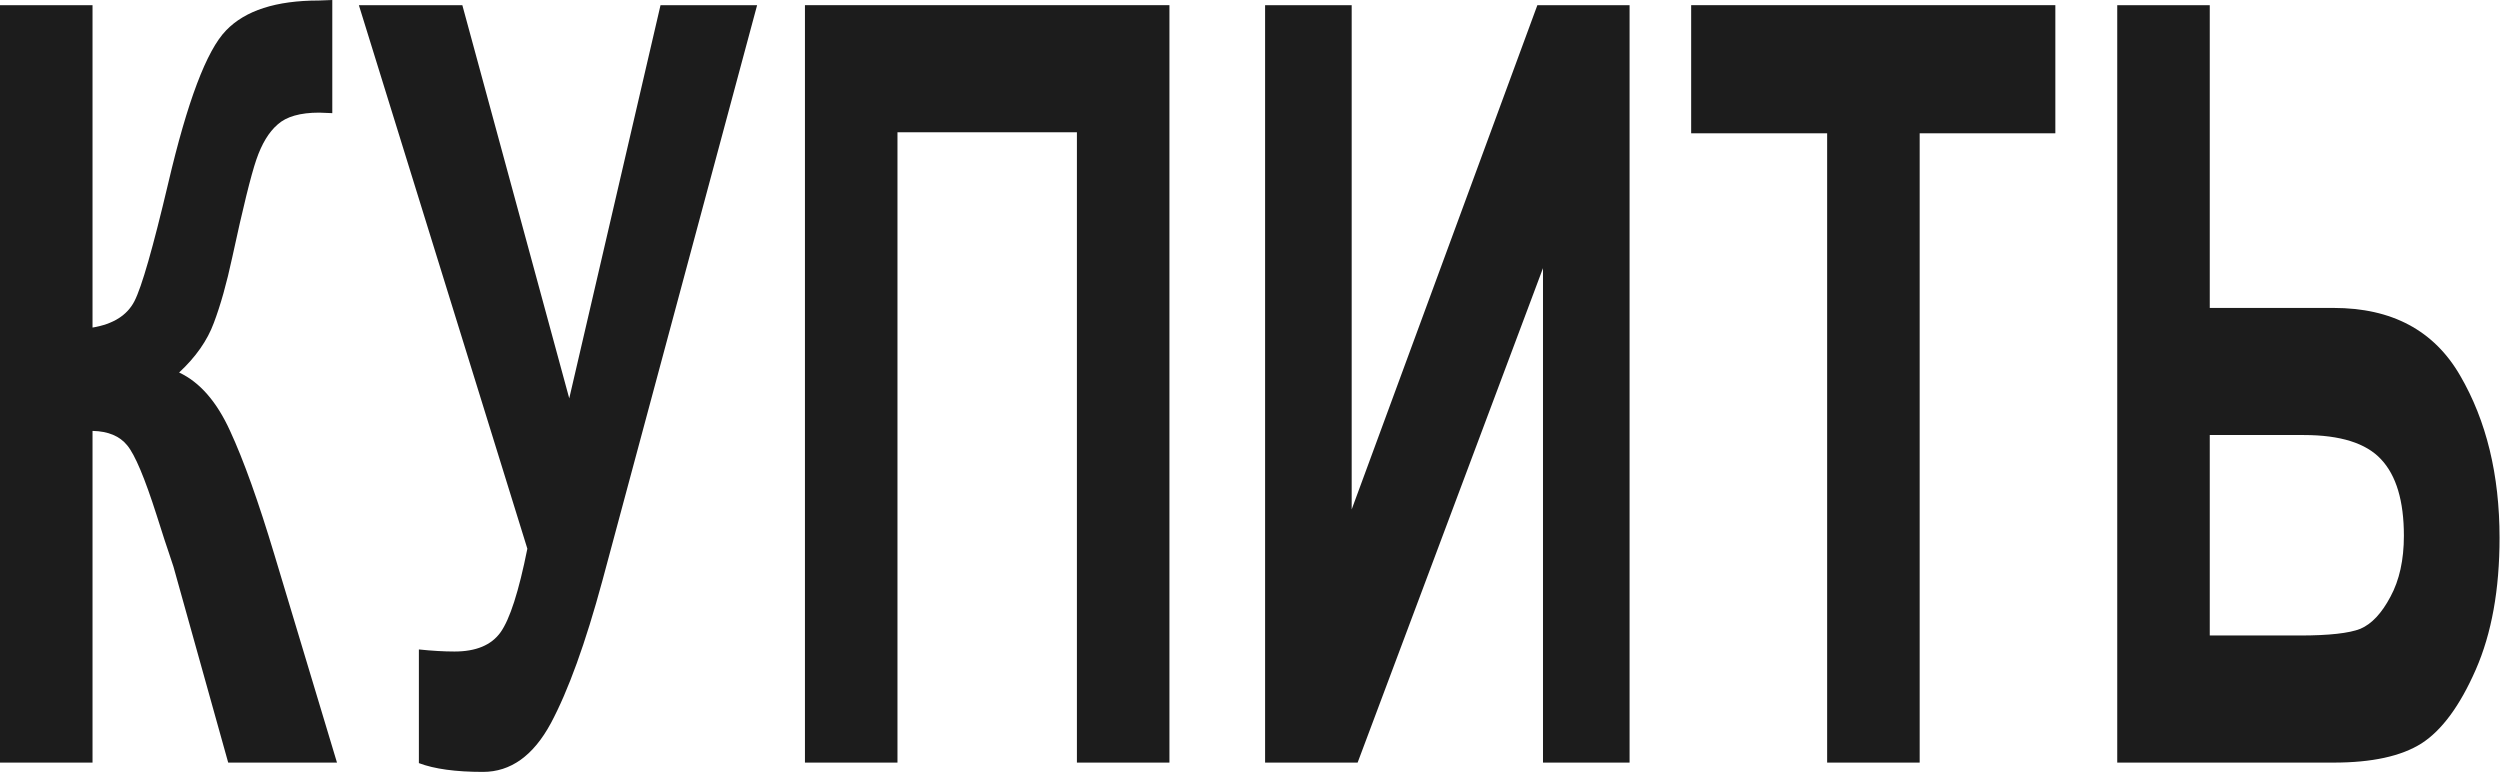
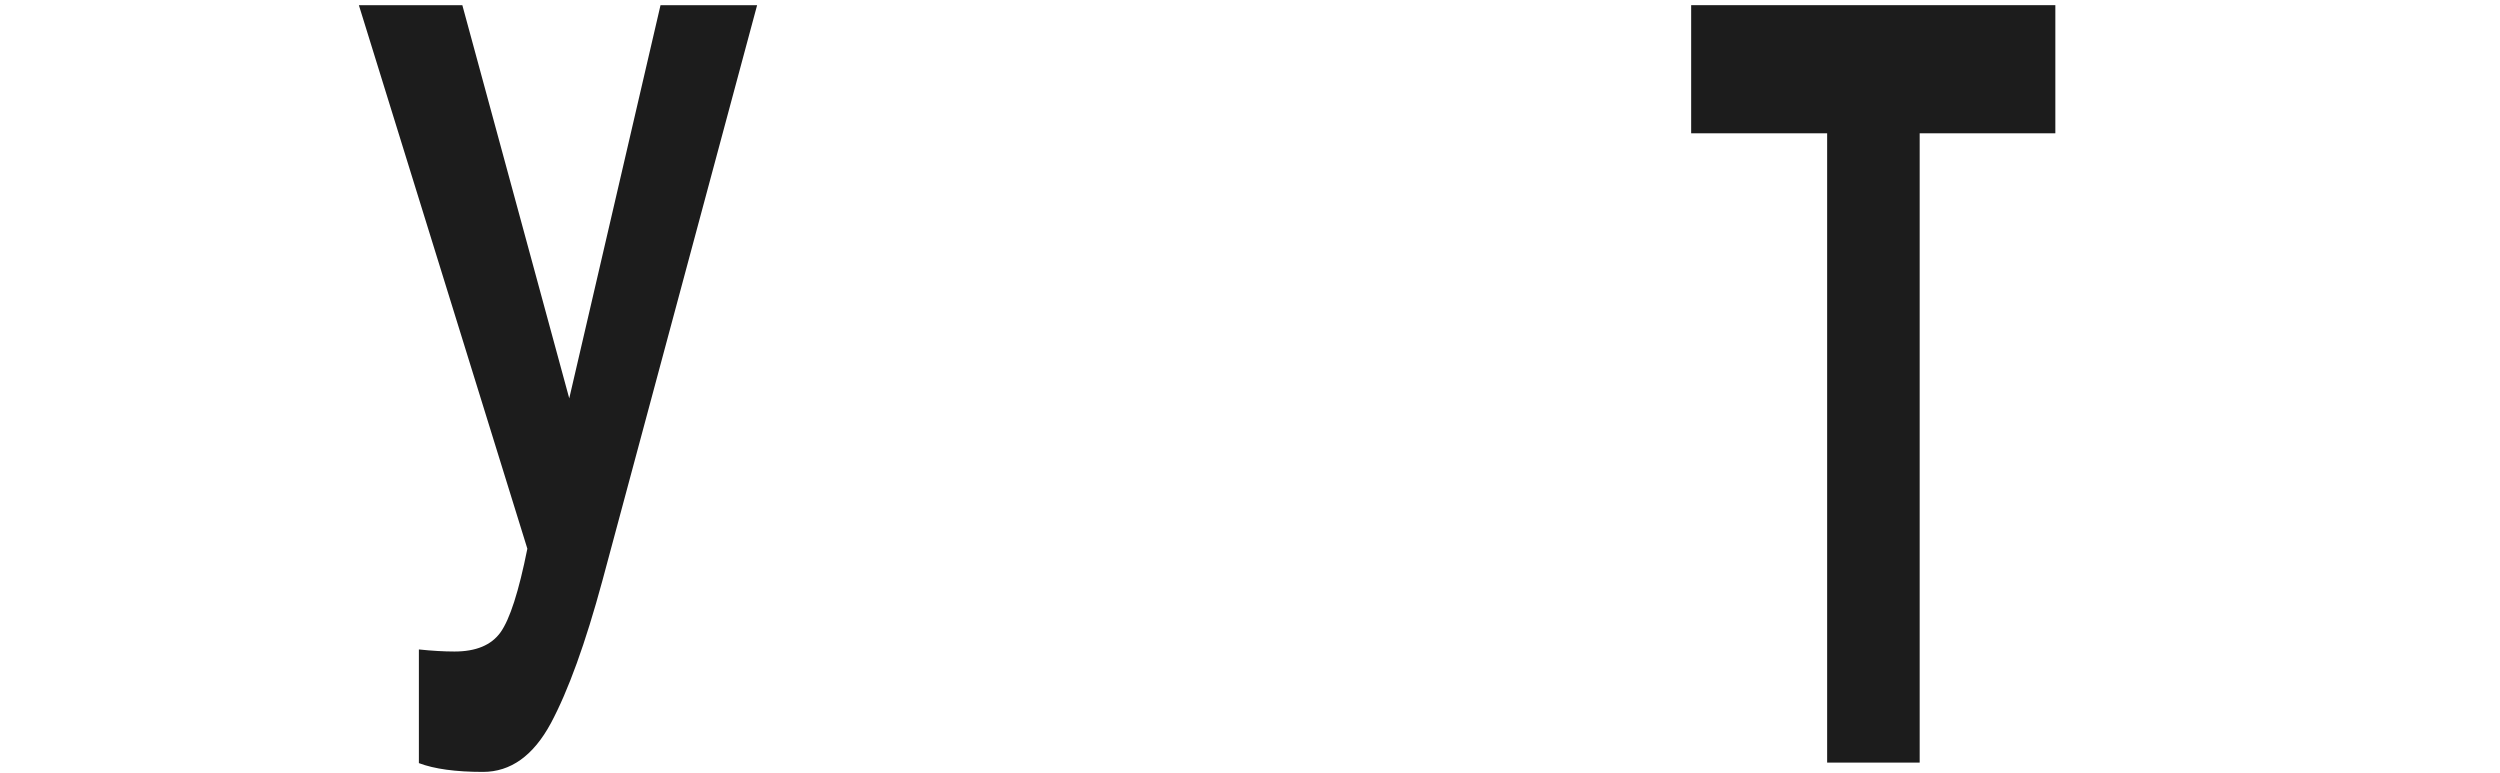
<svg xmlns="http://www.w3.org/2000/svg" width="1562" height="483" viewBox="0 0 1562 483" fill="none">
  <g style="mix-blend-mode:hard-light">
-     <path d="M1322.85 3.228H1380.66V192.396H1458.01C1494.47 192.396 1520.83 206.492 1537.11 234.684C1553.52 262.877 1561.72 296.664 1561.72 336.047C1561.72 368.329 1556.77 395.768 1546.88 418.364C1536.98 440.961 1525.65 456.349 1512.89 464.527C1500.26 472.489 1481.97 476.471 1458.01 476.471H1322.85V3.228ZM1380.66 397.059H1436.91C1455.14 397.059 1467.77 395.66 1474.8 392.862C1481.84 389.849 1488.09 383.178 1493.55 372.848C1499.15 362.518 1501.95 349.821 1501.95 334.756C1501.95 313.02 1497.2 297.095 1487.7 286.98C1478.32 276.865 1462.24 271.808 1439.45 271.808H1380.66V397.059Z" fill="#1C1C1C" />
-   </g>
+     </g>
  <g style="mix-blend-mode:hard-light">
    <path d="M1141.6 476.471V83.285H1056.64V3.228H1284.18V83.285H1199.41V476.471H1141.6Z" fill="#1C1C1C" />
  </g>
  <g style="mix-blend-mode:hard-light">
-     <path d="M790.43 3.228H844.531V318.293L960.547 3.228H1018.16V476.471H964.062V167.539L848.242 476.471H790.43V3.228Z" fill="#1C1C1C" />
-   </g>
+     </g>
  <g style="mix-blend-mode:hard-light">
-     <path d="M502.93 3.228H730.664V476.471H672.852V82.64H560.742V476.471H502.93V3.228Z" fill="#1C1C1C" />
-   </g>
+     </g>
  <g style="mix-blend-mode:hard-light">
    <path d="M224.219 3.228H288.867L355.664 248.888L412.695 3.228H473.047L376.367 362.841C365.82 401.793 355.078 431.492 344.141 451.937C333.203 472.166 319.076 482.281 301.758 482.281C284.701 482.281 271.354 480.452 261.719 476.793V405.775C269.922 406.636 277.344 407.066 283.984 407.066C297.396 407.066 306.966 403.085 312.695 395.122C318.555 386.944 324.154 369.512 329.492 342.826L224.219 3.228Z" fill="#1C1C1C" />
  </g>
  <g style="mix-blend-mode:hard-light">
-     <path d="M0 3.228H57.812V204.663C70.703 202.511 79.427 197.023 83.984 188.199C88.542 179.376 95.573 154.842 105.078 114.598C117.057 63.379 129.102 31.528 141.211 19.046C153.19 6.564 172.526 0.323 199.219 0.323C200.521 0.323 203.32 0.215 207.617 0V70.696L199.414 70.373C187.565 70.373 178.906 72.848 173.438 77.798C167.969 82.532 163.542 89.849 160.156 99.749C156.771 109.649 151.758 129.986 145.117 160.76C141.602 177.116 137.76 190.782 133.594 201.758C129.557 212.733 122.331 223.063 111.914 232.748C124.805 238.773 135.417 250.933 143.75 269.225C152.214 287.518 161.458 313.343 171.484 346.7L210.547 476.471H142.578L108.398 354.125C107.878 352.403 106.771 349.067 105.078 344.118C104.427 342.396 102.018 334.971 97.852 321.844C90.43 298.601 84.31 284.075 79.492 278.264C74.805 272.453 67.578 269.44 57.812 269.225V476.471H0V3.228Z" fill="#1C1C1C" />
-   </g>
+     </g>
</svg>